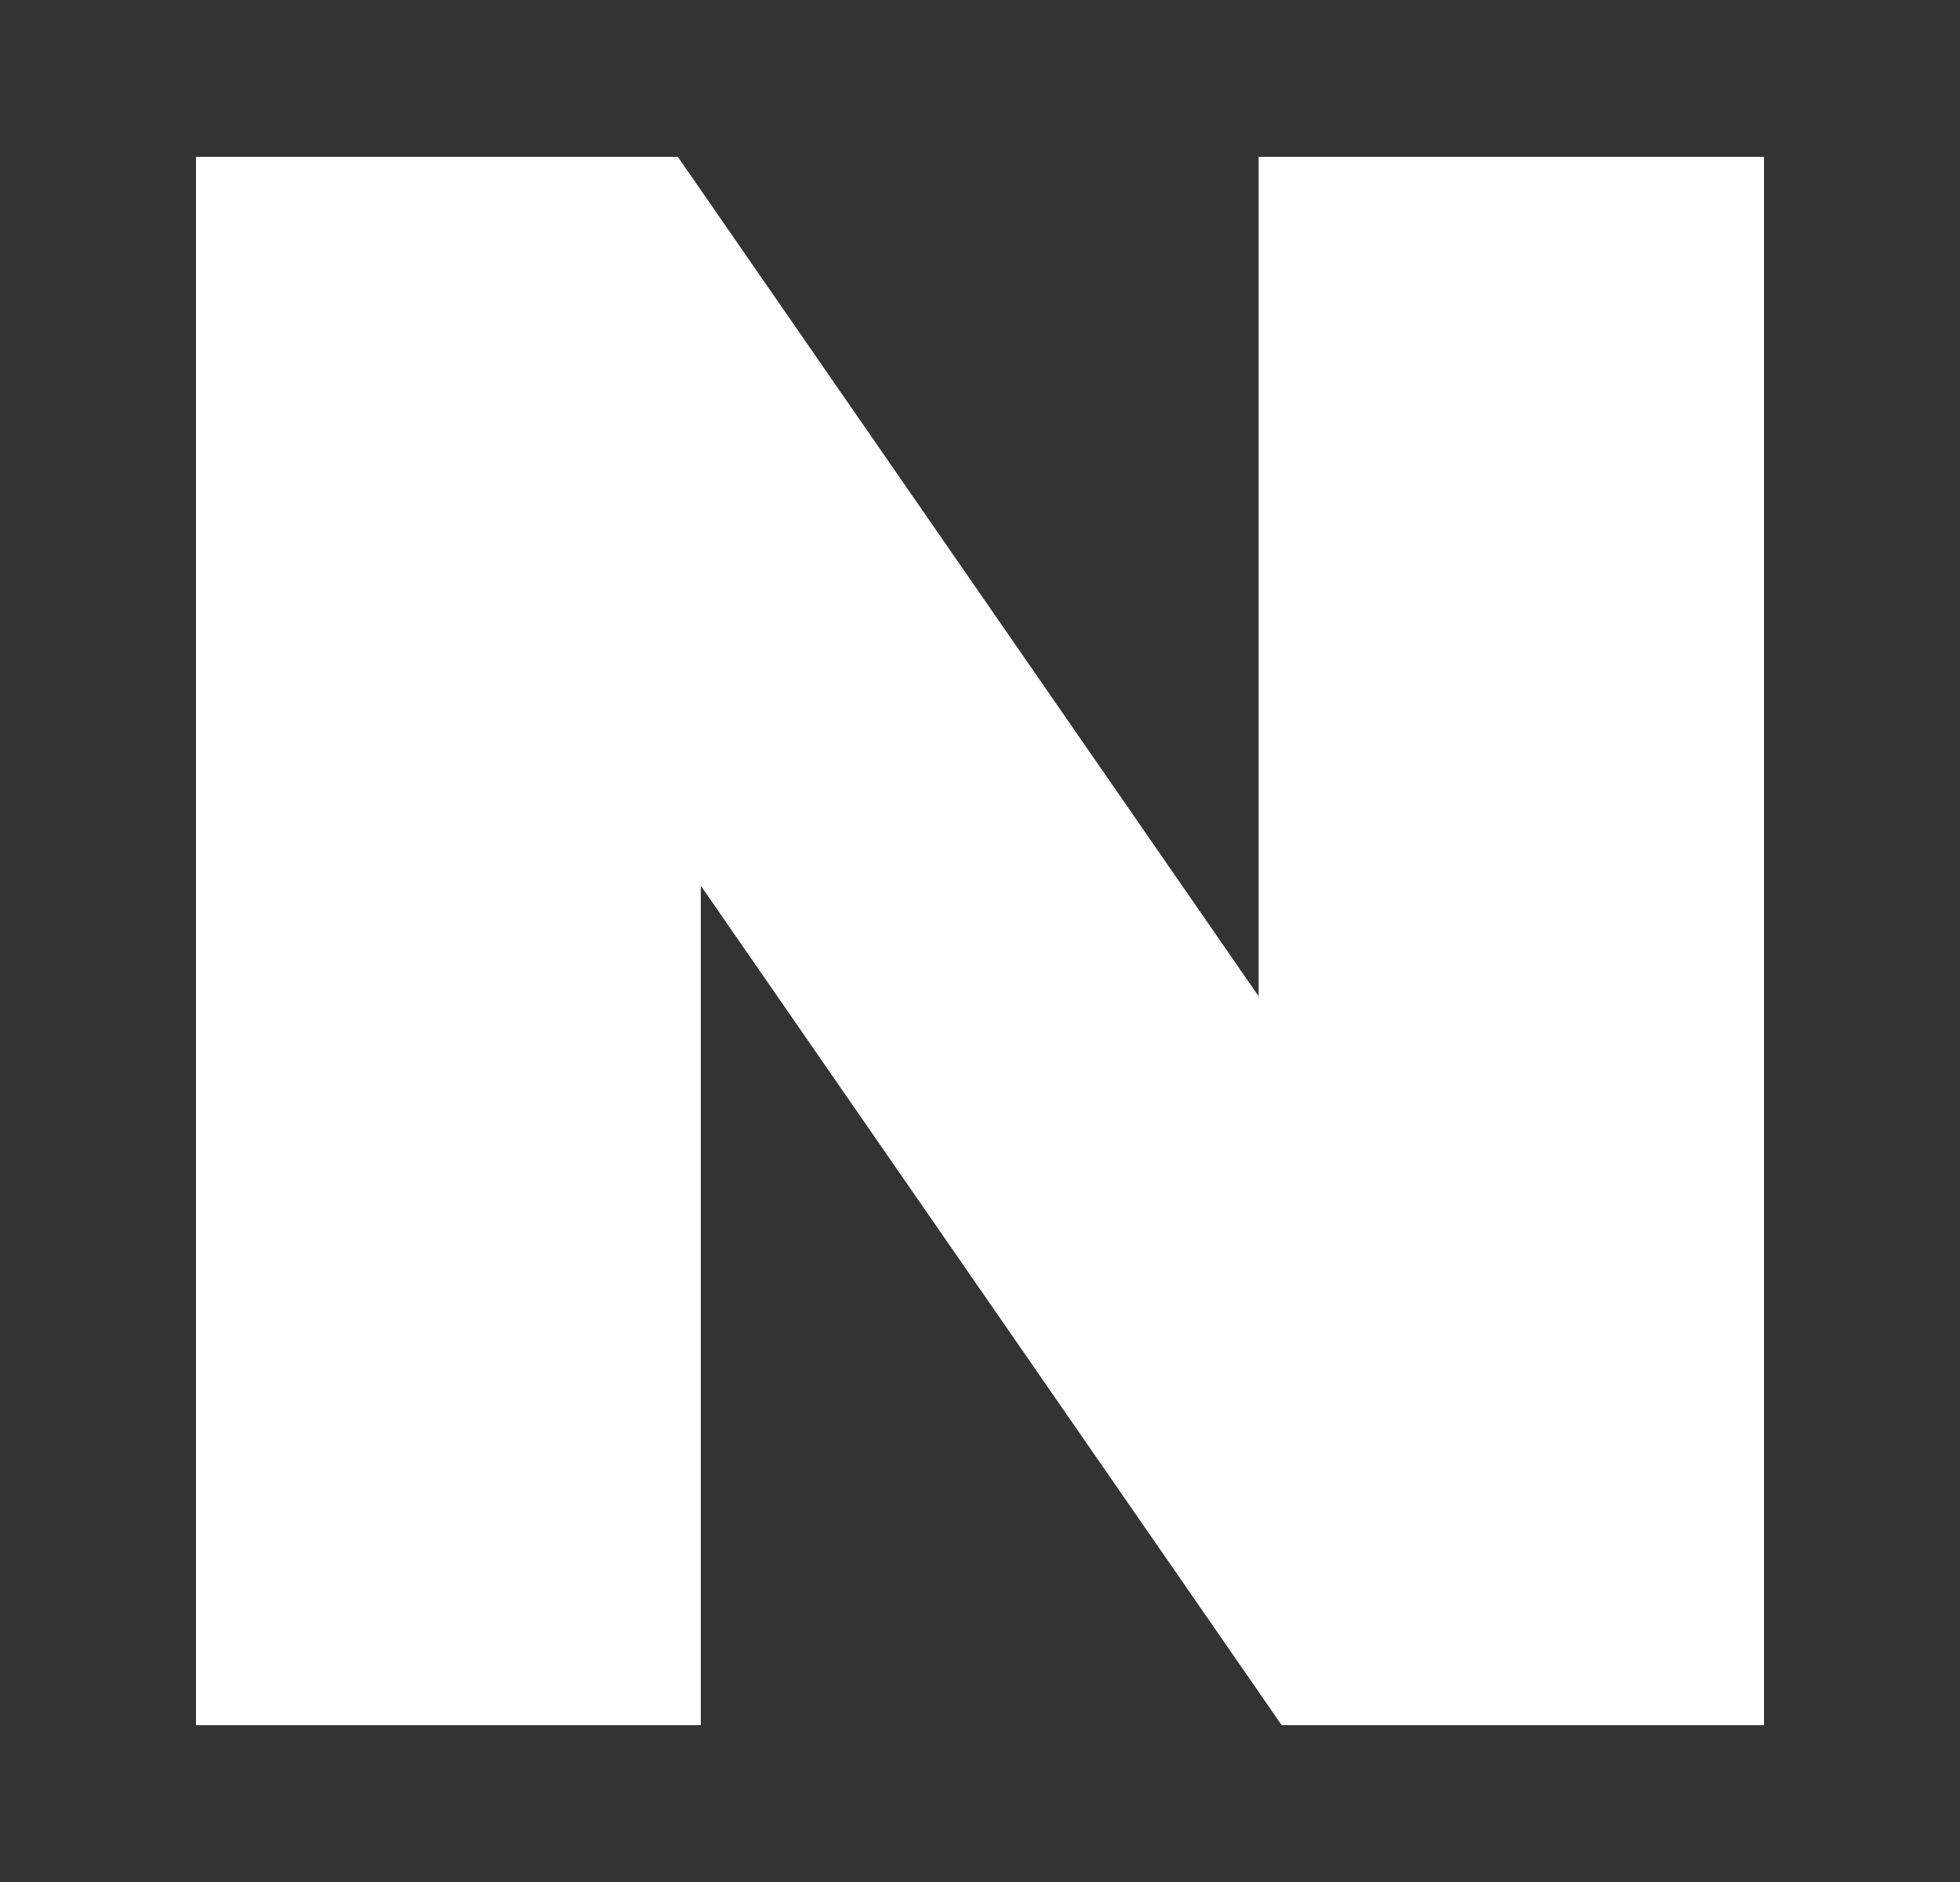
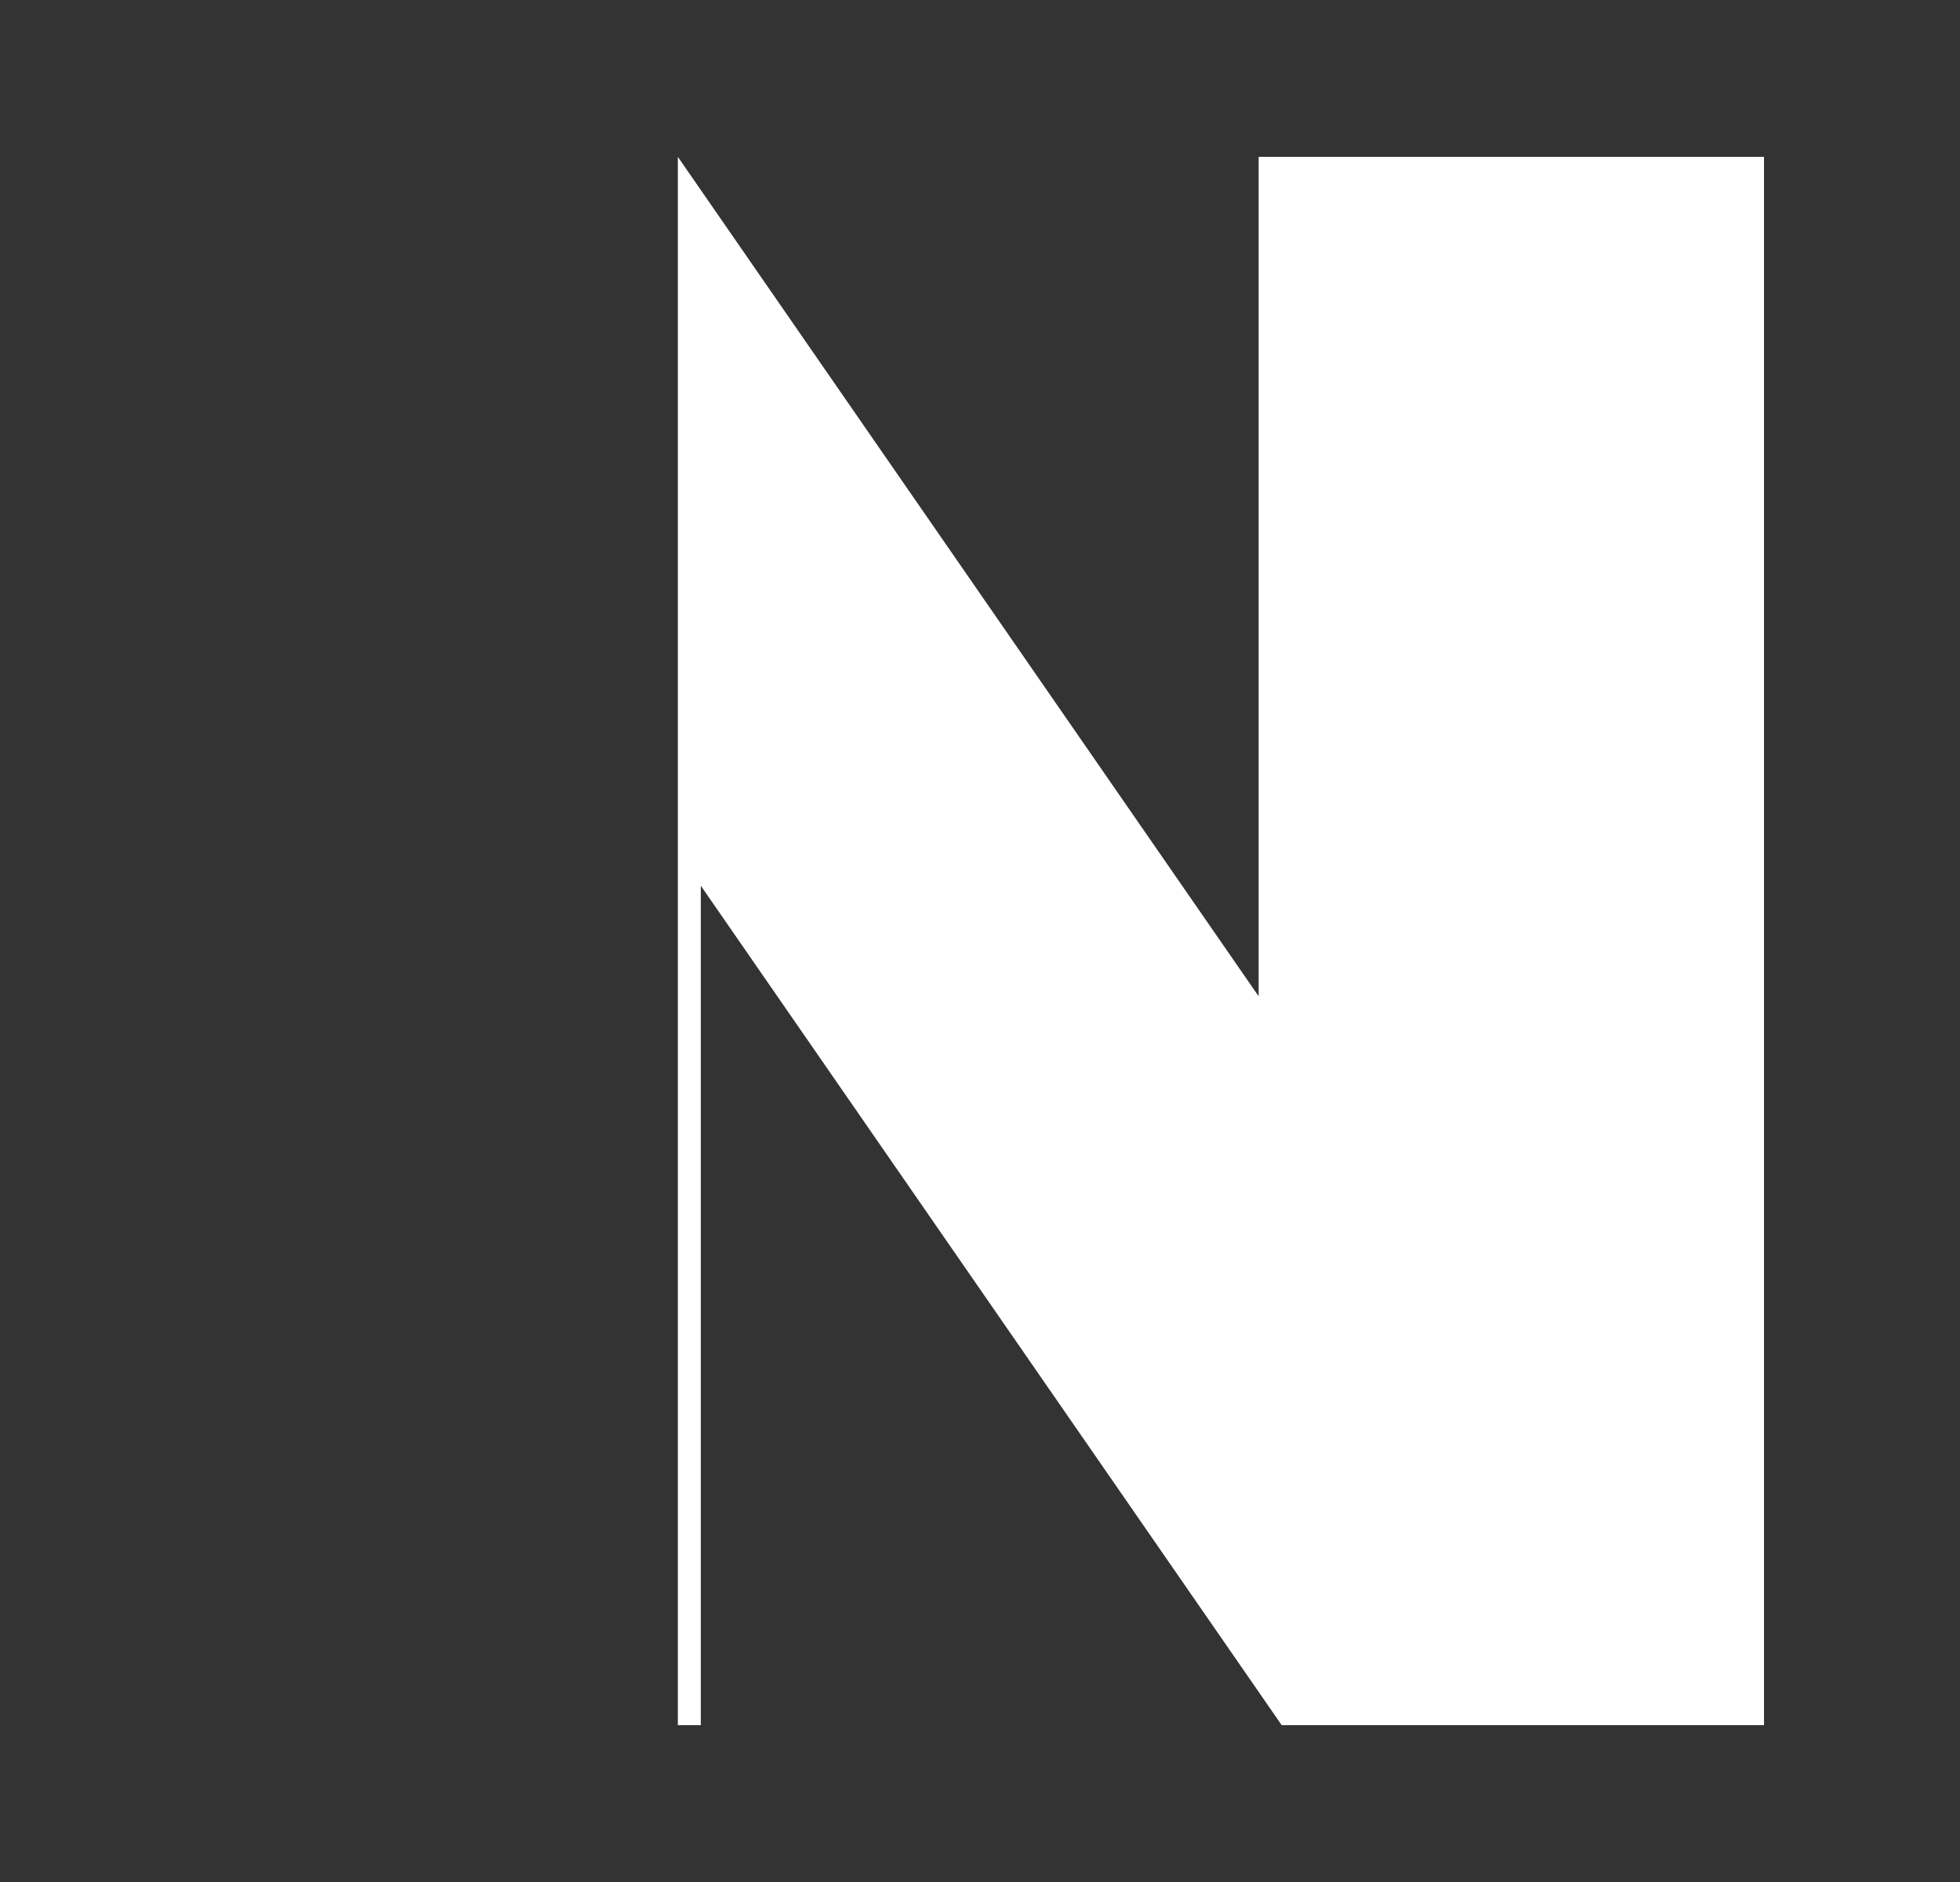
<svg xmlns="http://www.w3.org/2000/svg" width="25" height="24" viewBox="0 0 25 24" fill="none">
  <rect x="0" y="0" width="25" height="24" fill="#333333" stroke="none" />
-   <path d="M16.054 12.705L8.646 2H2.5V22H8.939V11.295L16.348 22H22.5V2H16.054V12.705Z" fill="white" />
+   <path d="M16.054 12.705L8.646 2V22H8.939V11.295L16.348 22H22.5V2H16.054V12.705Z" fill="white" />
</svg>